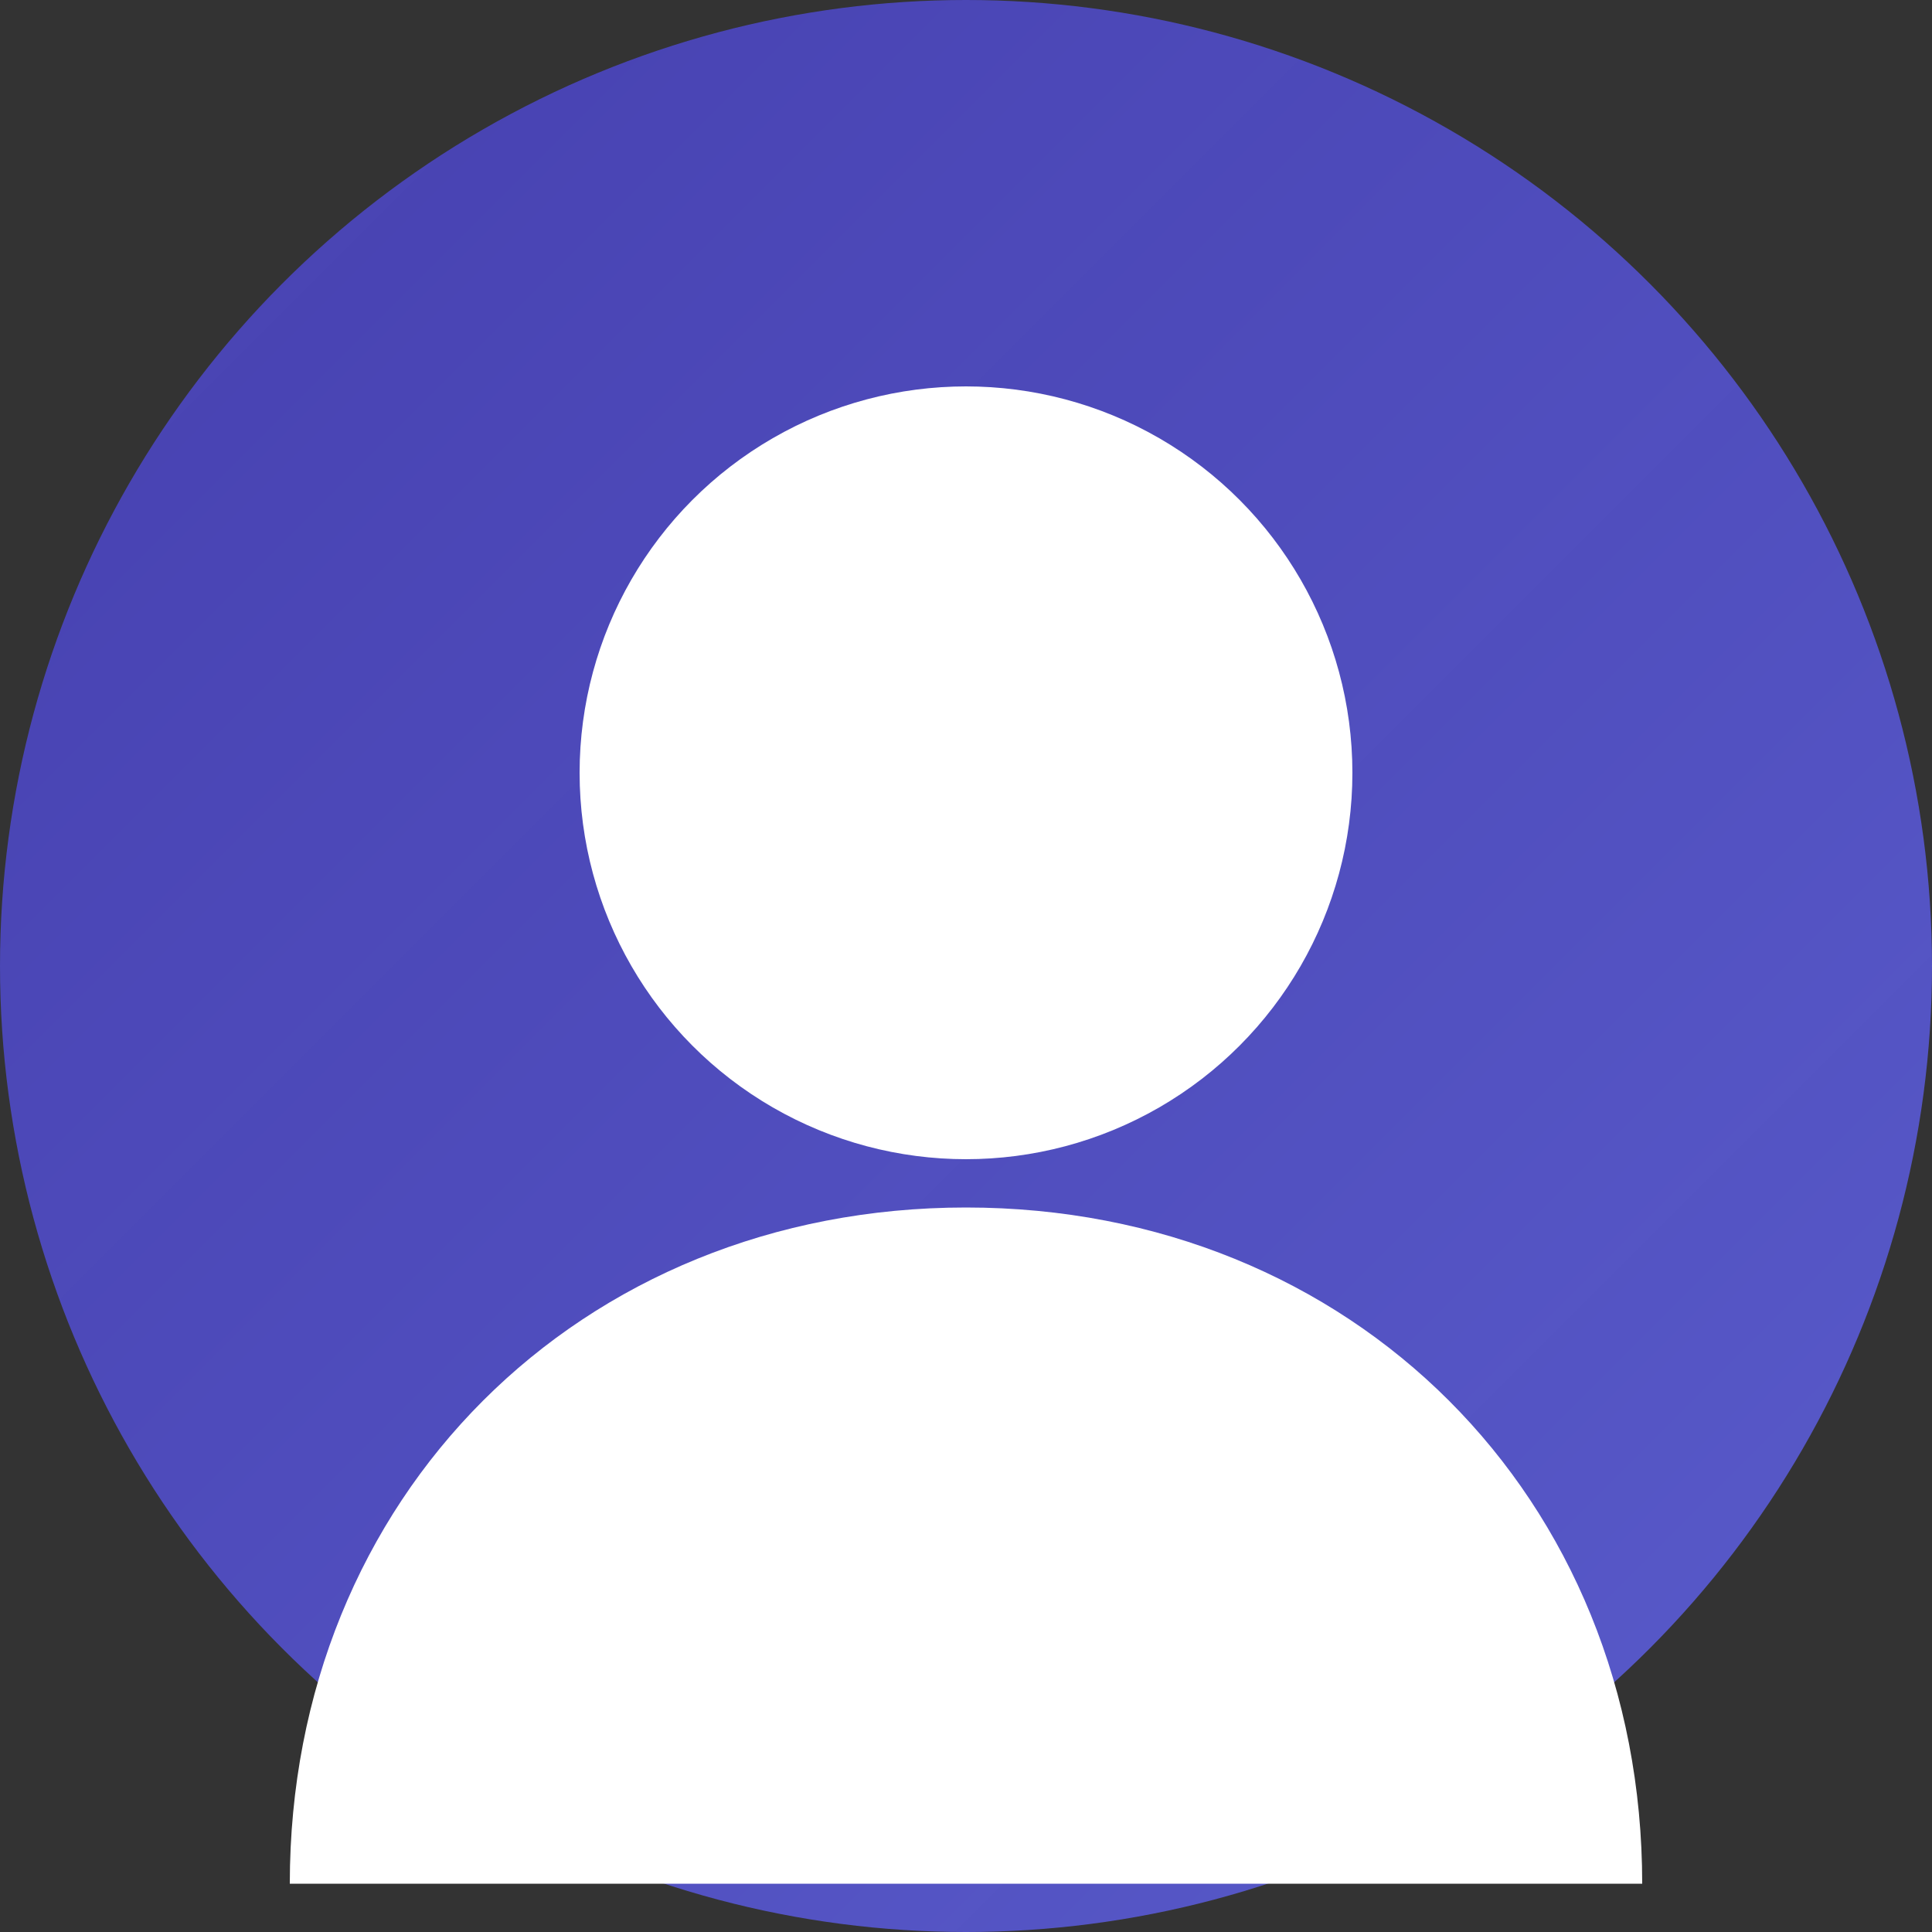
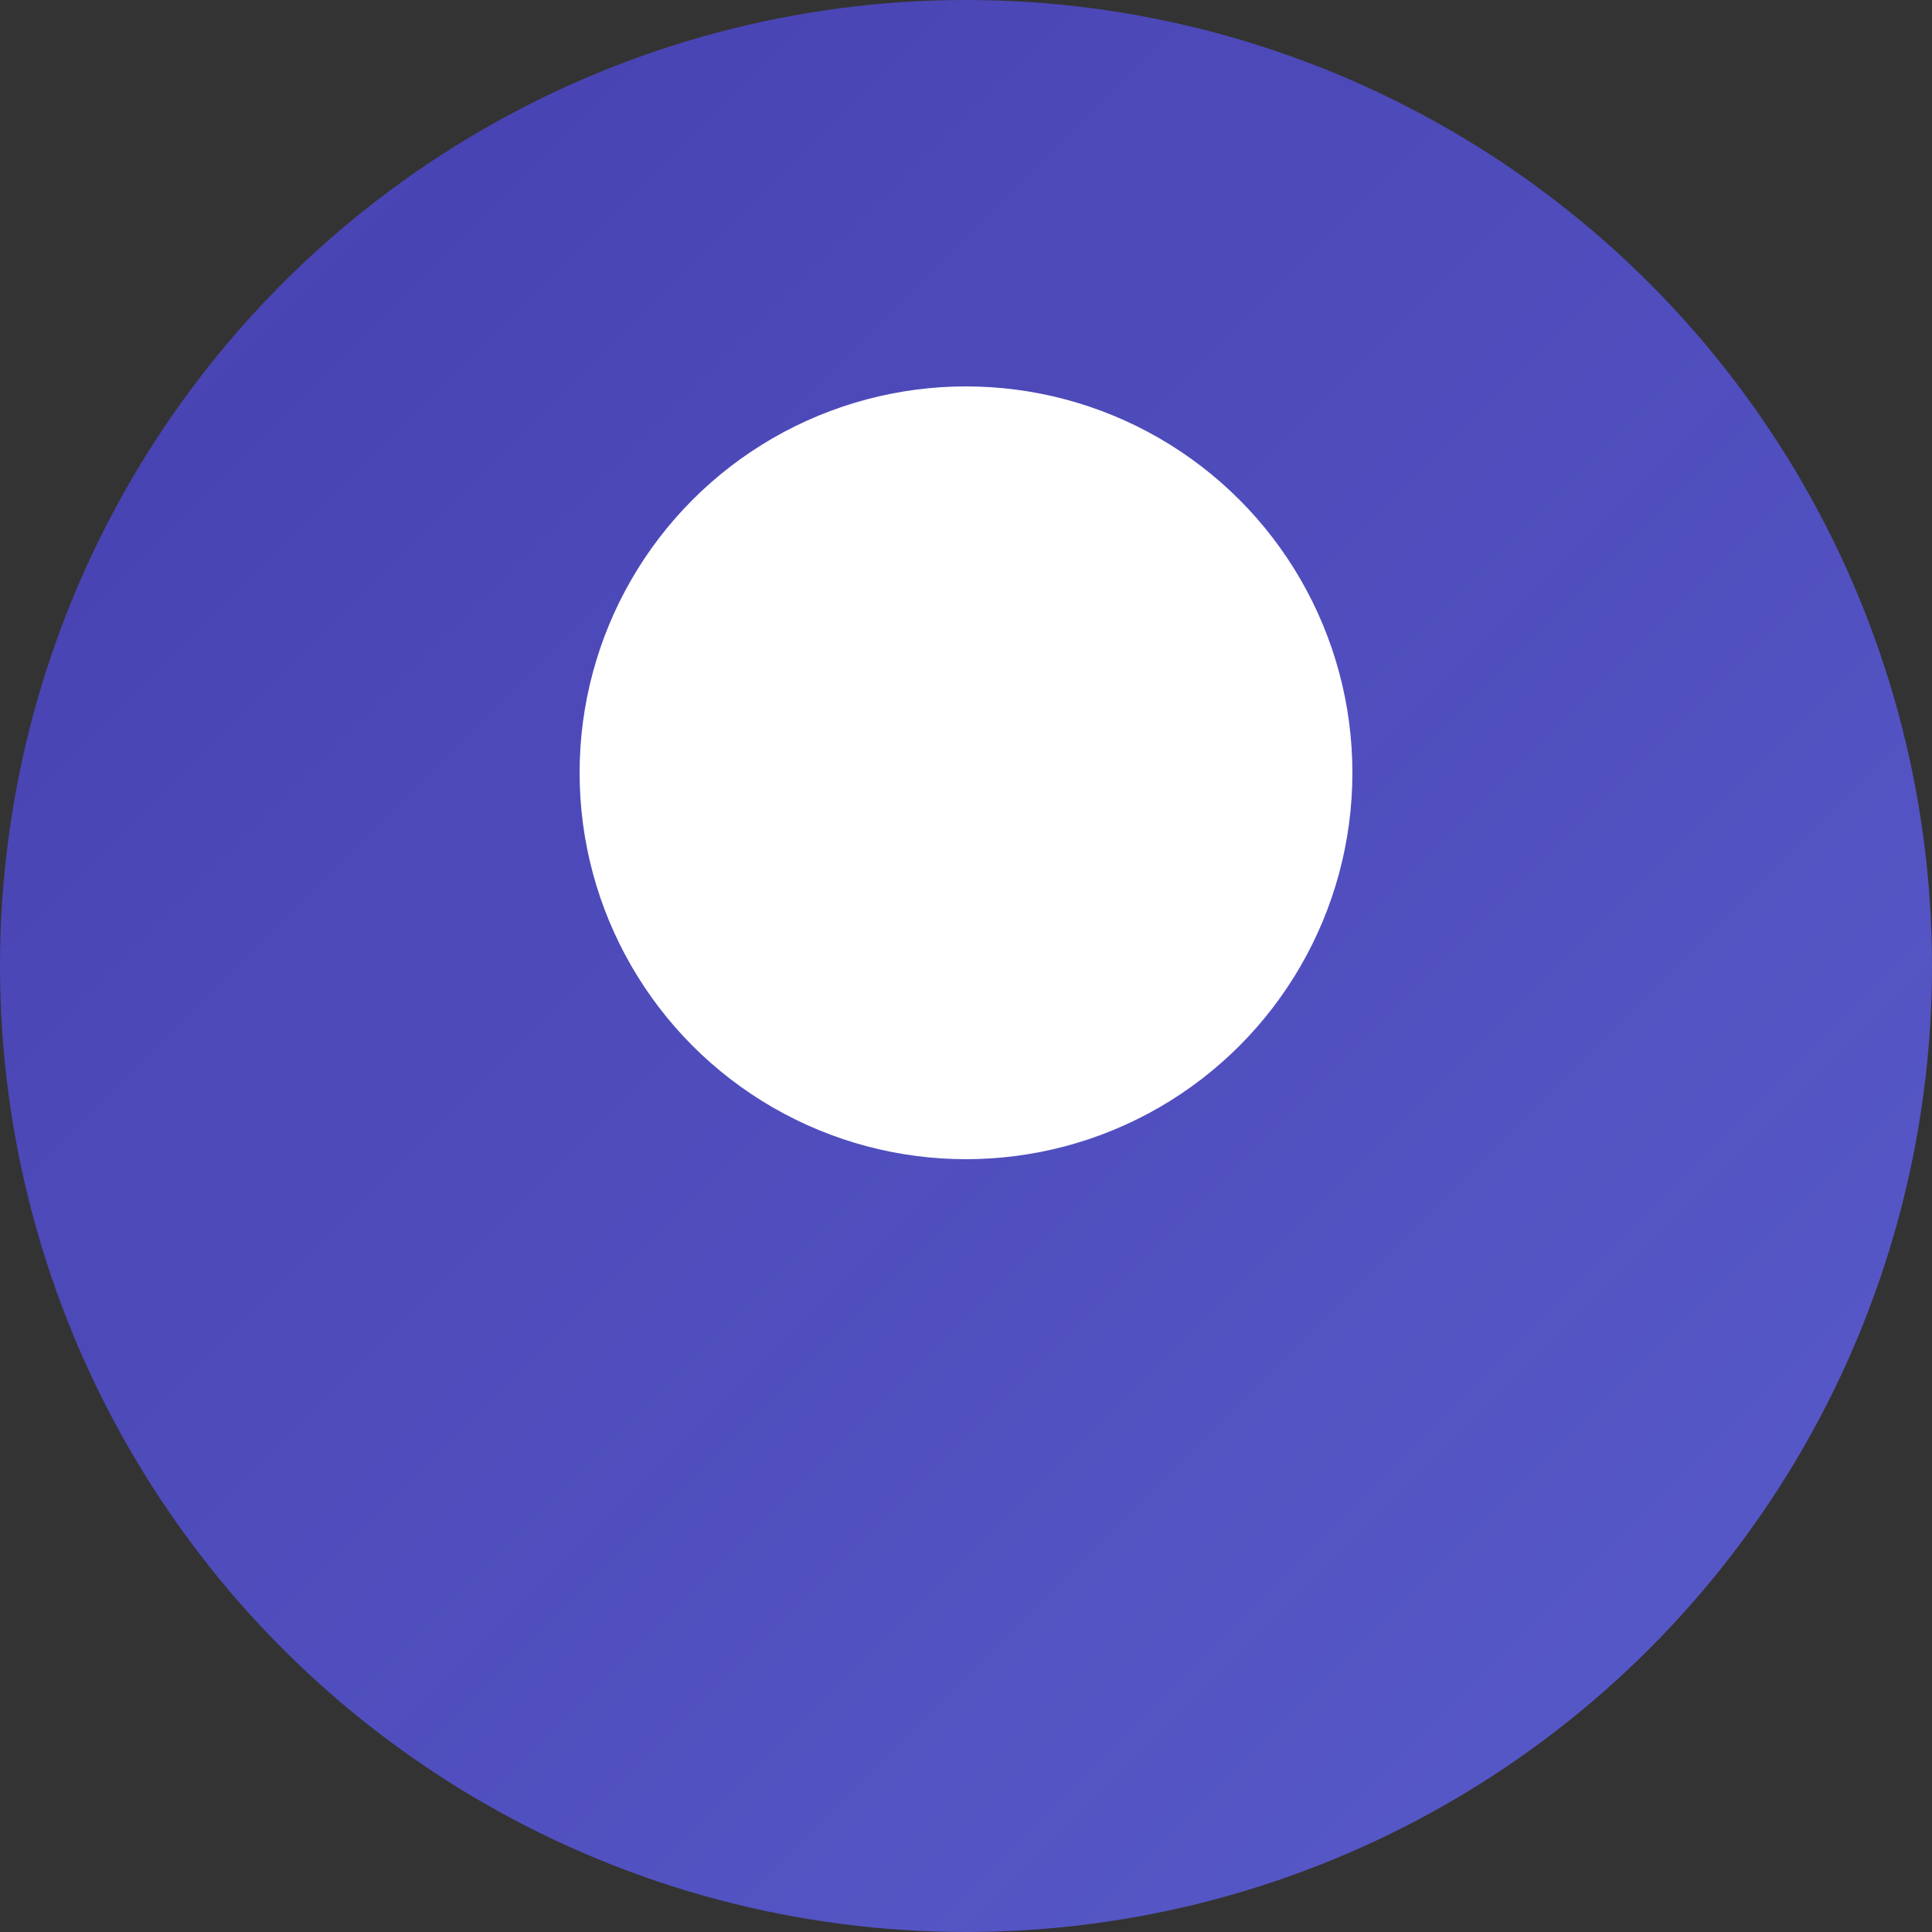
<svg xmlns="http://www.w3.org/2000/svg" width="200" height="200">
  <rect width="100%" height="100%" fill="#333333" stroke="none" />
  <defs>
    <linearGradient id="gradientFill" x1="0%" y1="0%" x2="100%" y2="100%">
      <stop offset="0%" style="stop-color:#4f46e5;stop-opacity:0.7" />
      <stop offset="100%" style="stop-color:#6366f1;stop-opacity:0.8" />
    </linearGradient>
  </defs>
  <circle cx="100" cy="100" r="100" fill="url(#gradientFill)" />
  <circle cx="100" cy="80" r="40" fill="white" />
-   <path d="M100,125 C60,125 30,155 30,195 L170,195 C170,155 140,125 100,125 Z" fill="white" />
</svg>